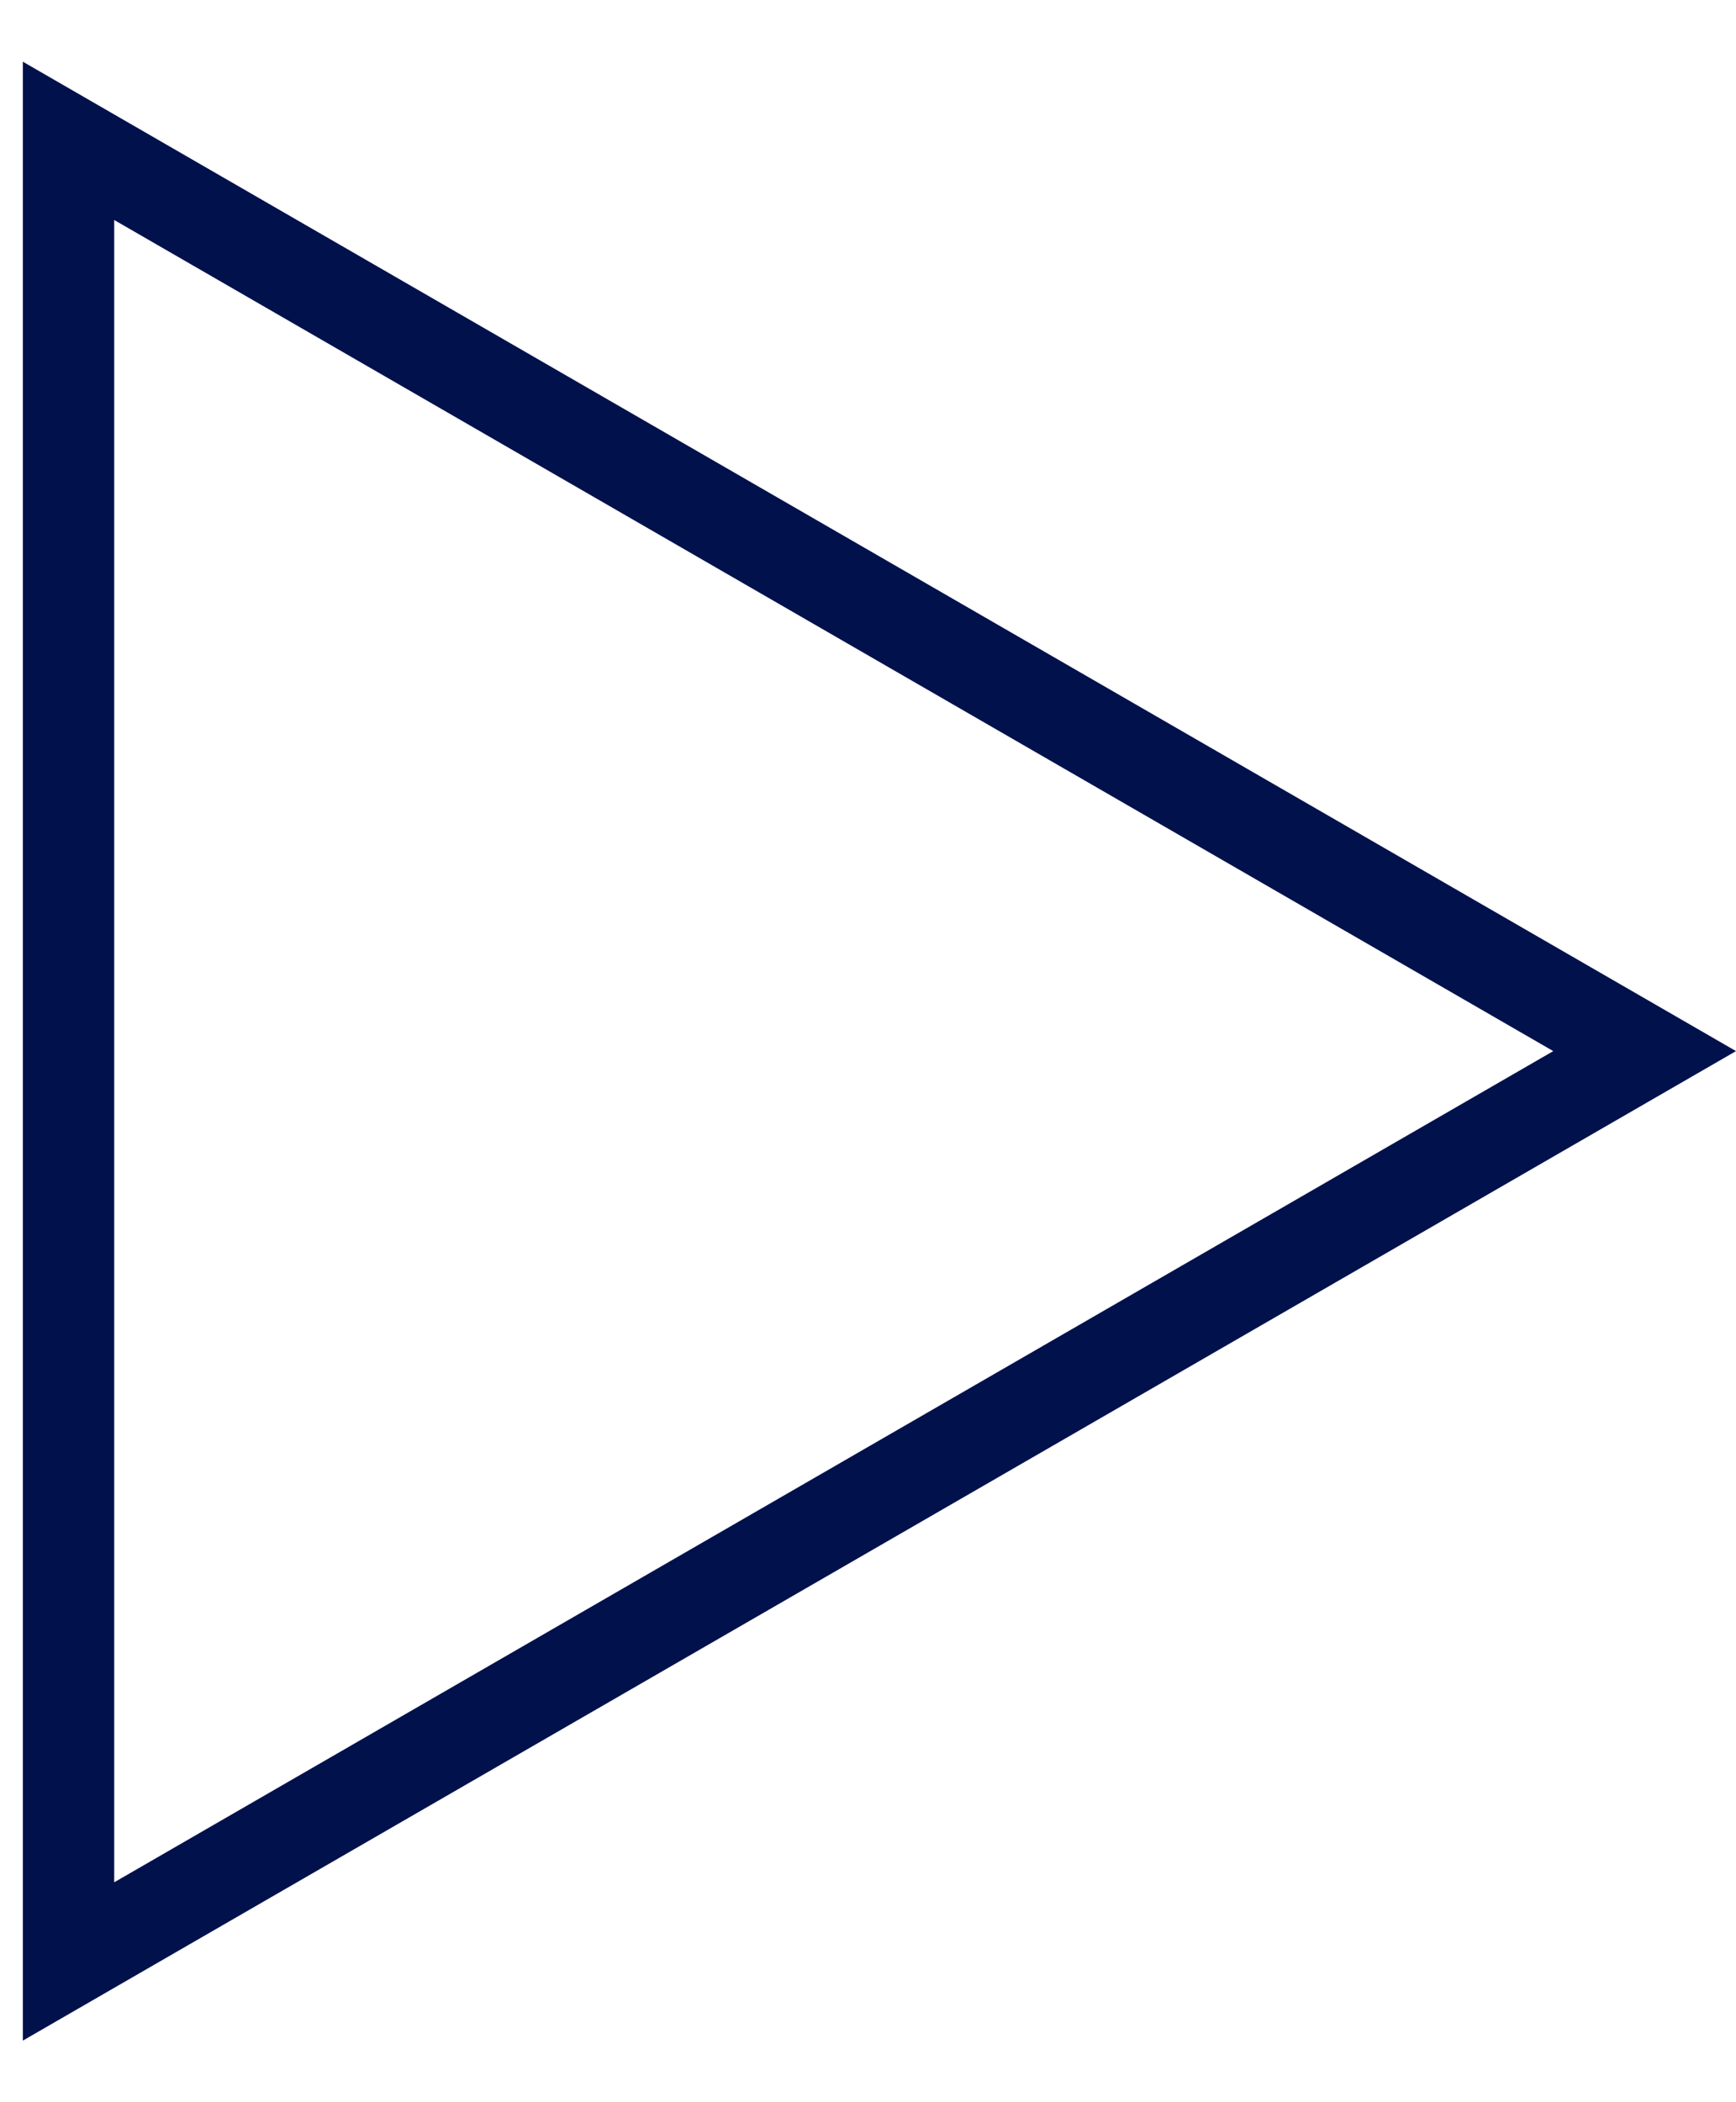
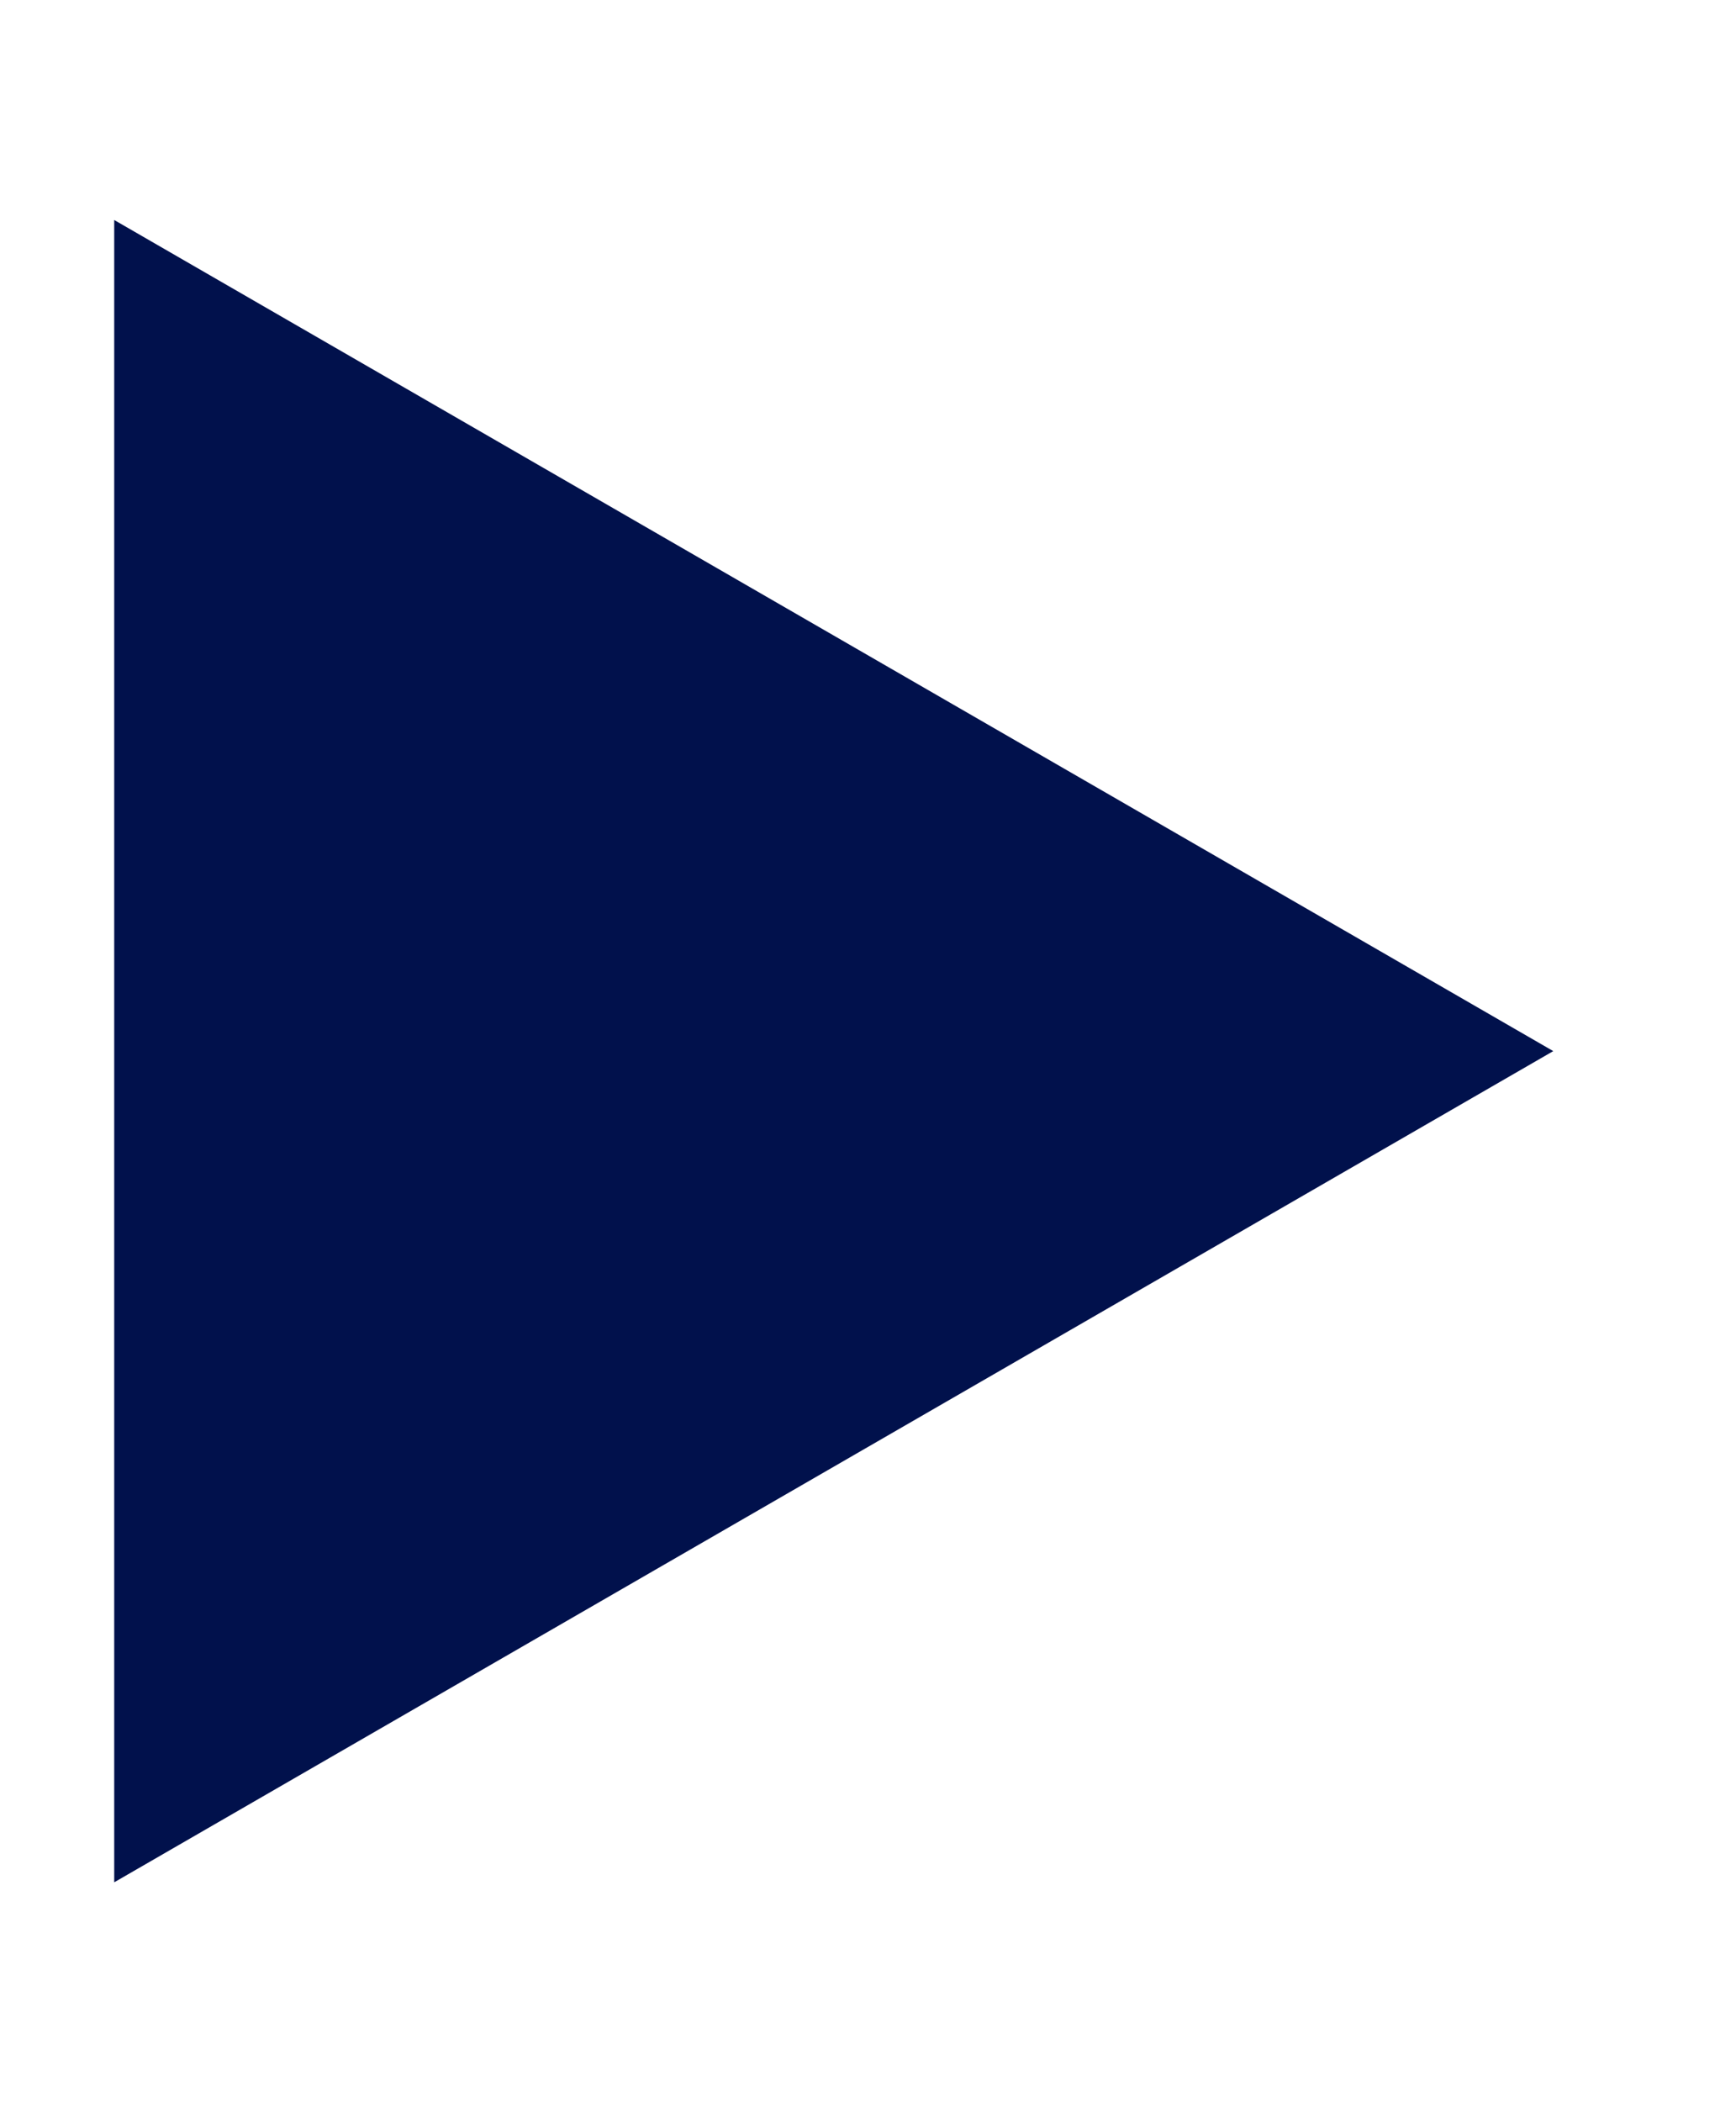
<svg xmlns="http://www.w3.org/2000/svg" fill="none" height="23" viewBox="0 0 19 23" width="19">
-   <path clip-rule="evenodd" d="m19 11.5-18.75-10.825v21.651zm-2 0-15.75-9.093v18.187z" fill="#01114c" fill-rule="evenodd" />
+   <path clip-rule="evenodd" d="m19 11.5-18.75-10.825zm-2 0-15.75-9.093v18.187z" fill="#01114c" fill-rule="evenodd" />
</svg>